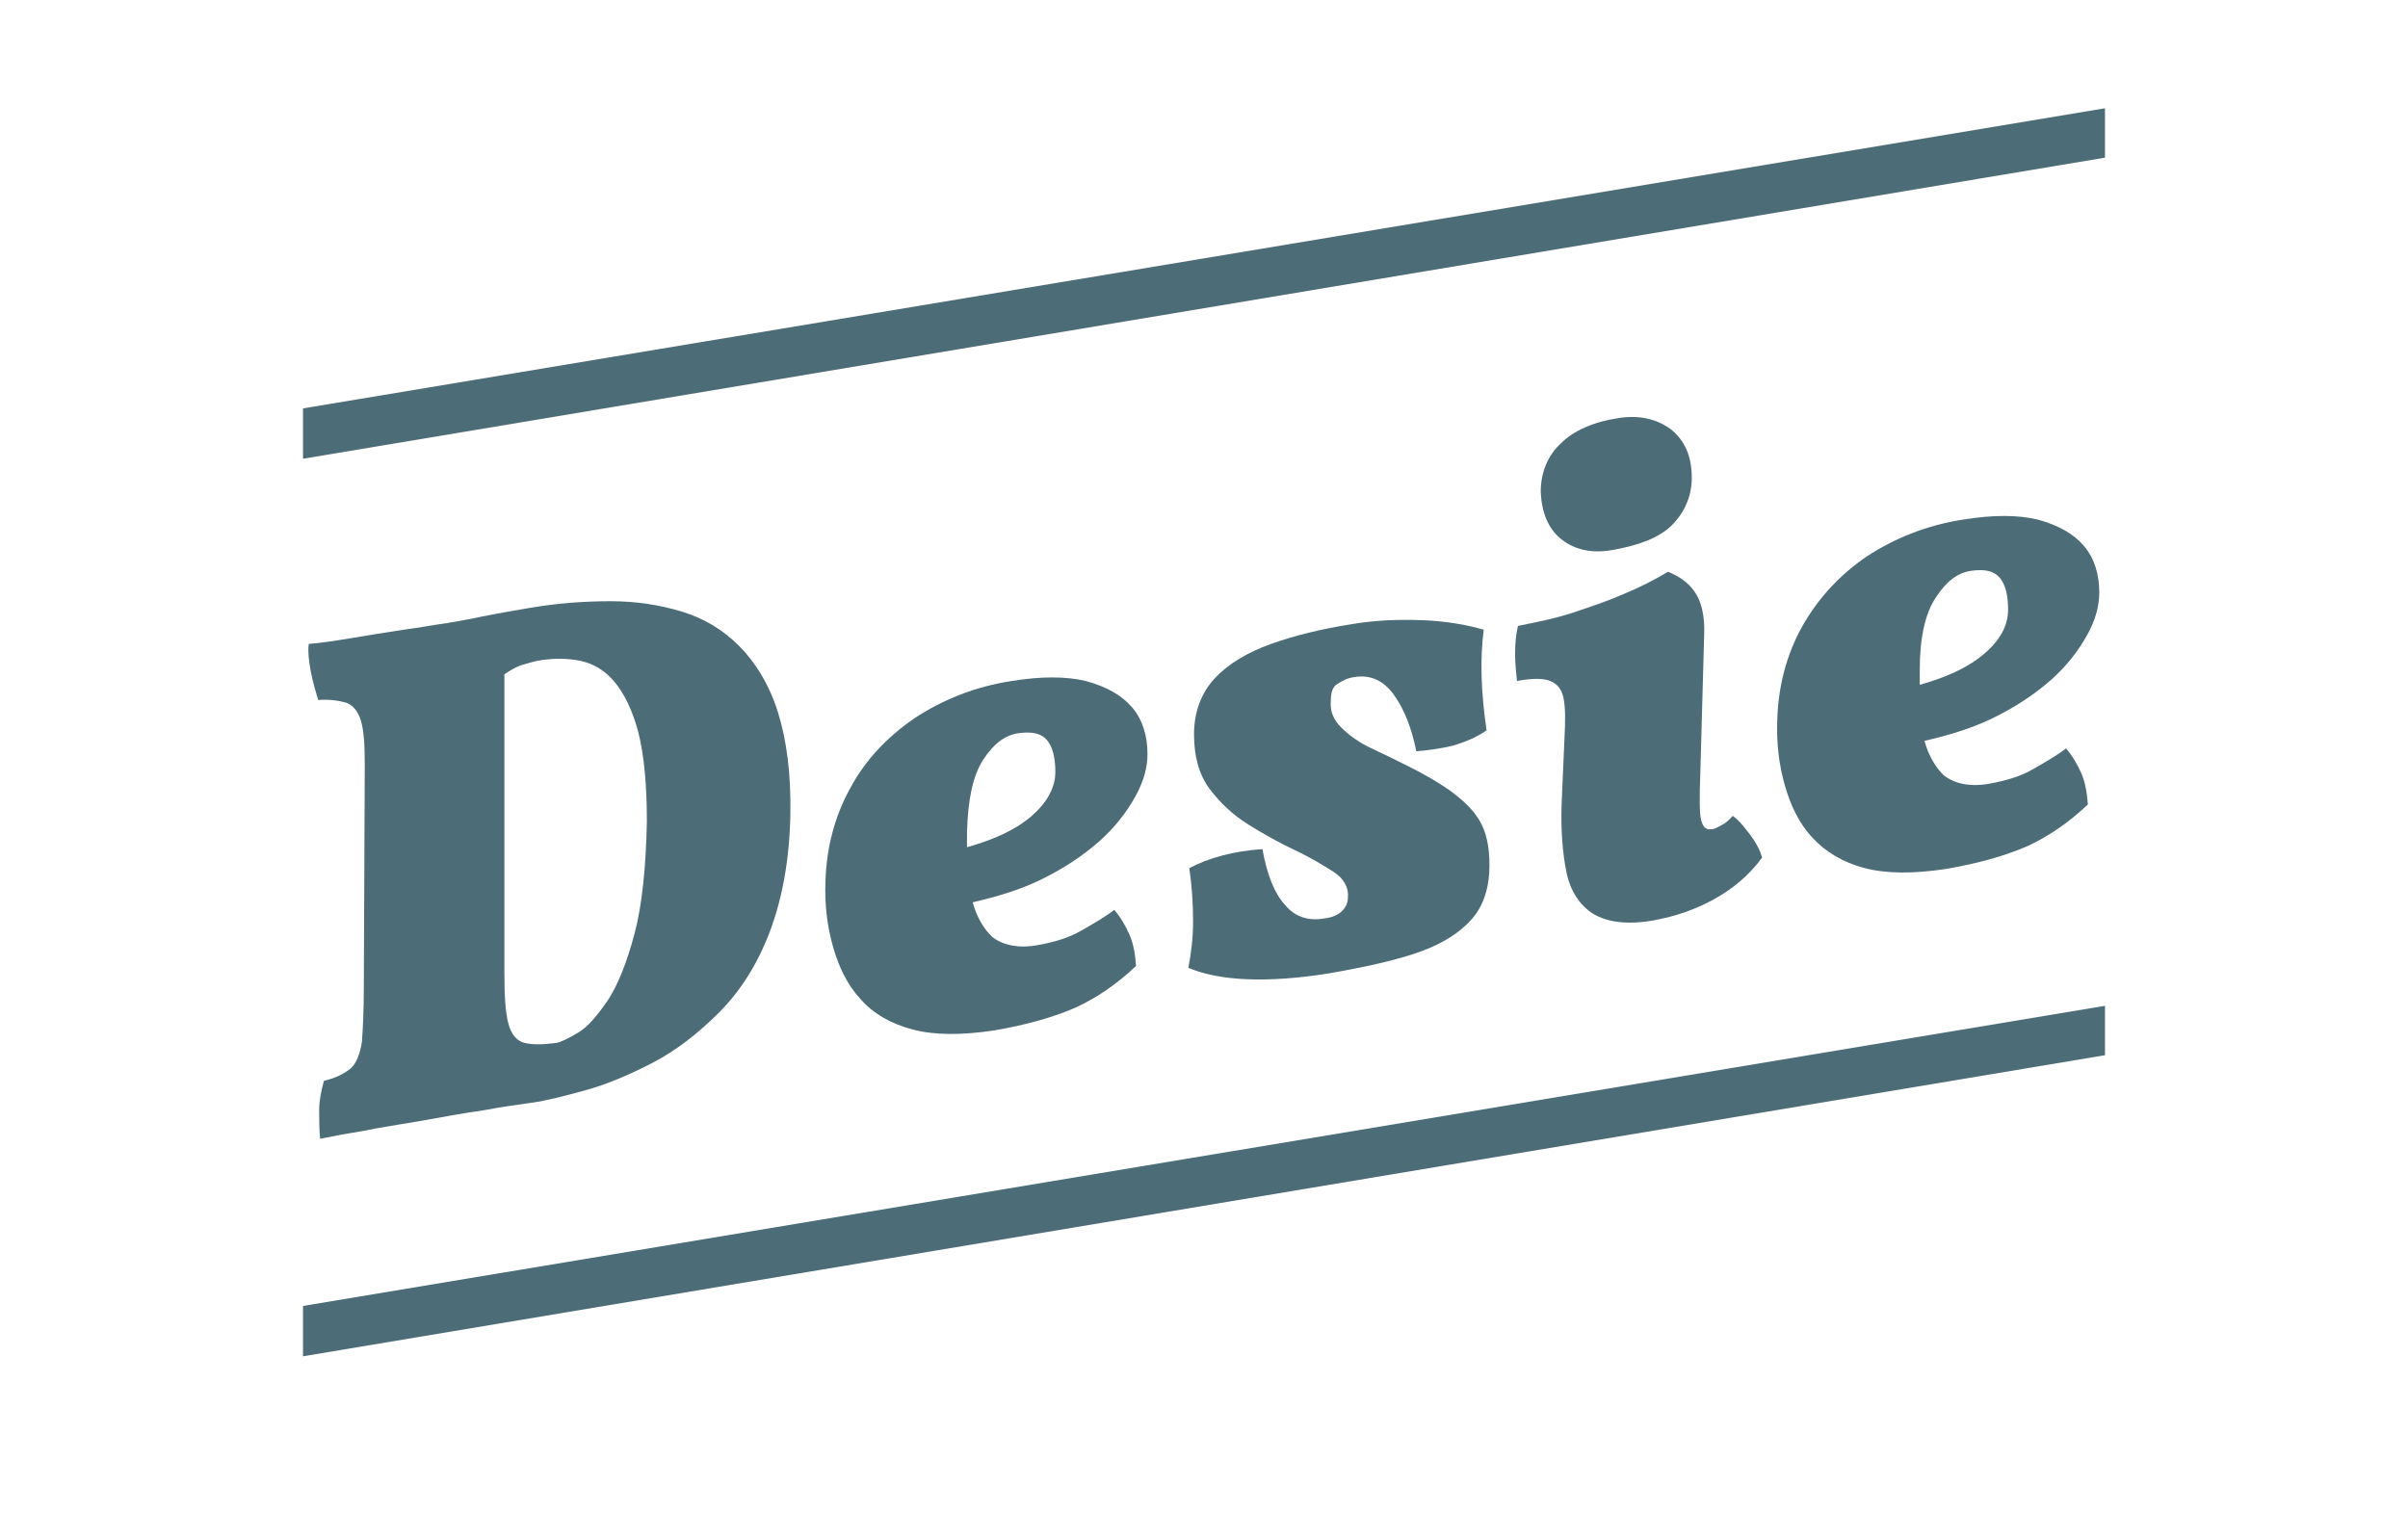
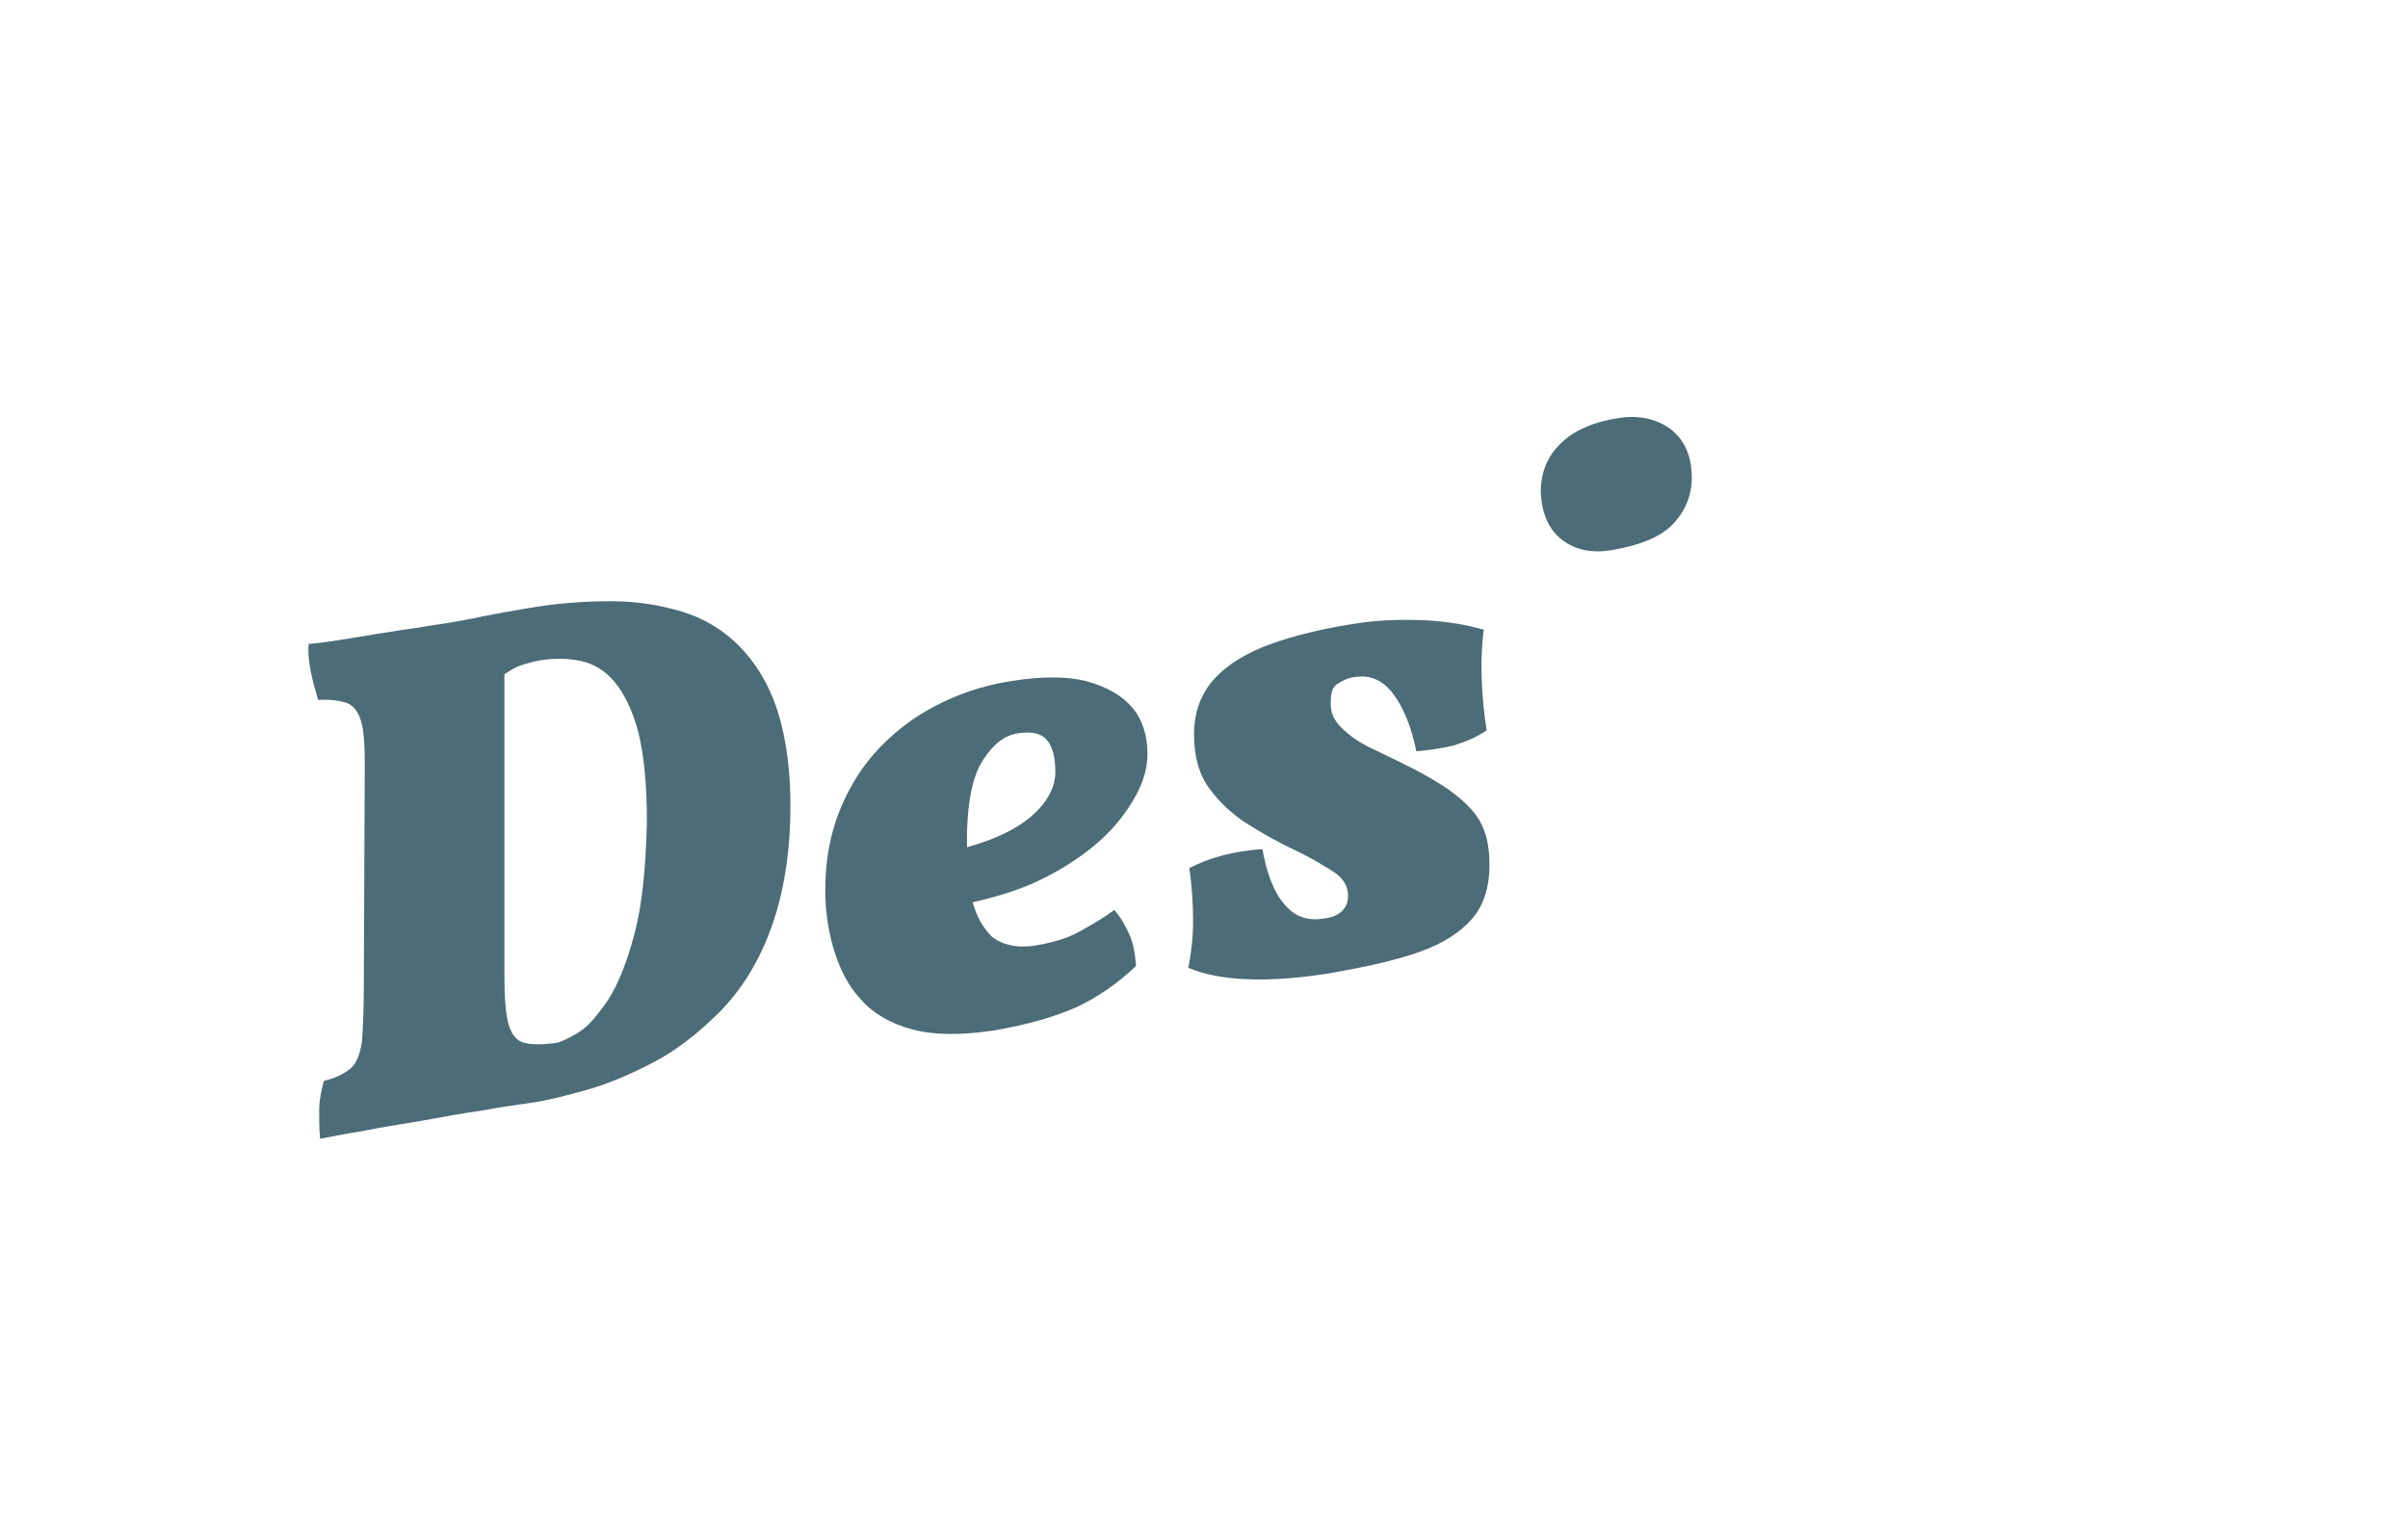
<svg xmlns="http://www.w3.org/2000/svg" version="1.1" id="Guides" x="0px" y="0px" viewBox="0 0 253.5 162" style="enable-background:new 0 0 253.5 162;" xml:space="preserve">
  <style type="text/css">
	.st0{fill:#4C6C77;}
</style>
  <g>
    <g>
	</g>
    <g>
      <path class="st0" d="M77.8,68c-1.7-1.7-3.7-2.9-6-3.6c-2.3-0.7-4.8-1.1-7.5-1.1c-2.7,0-5.6,0.2-8.5,0.7c-1.8,0.3-3.5,0.6-5,0.9    c-1.3,0.3-2.6,0.5-3.7,0.7c-1.5,0.2-3,0.5-4.6,0.7c-2,0.3-3.8,0.6-5.6,0.9c-1.8,0.3-3.2,0.5-4.4,0.6c-0.1,0.8,0,1.7,0.2,2.8    c0.2,1.1,0.5,2.1,0.8,3.1c1.3-0.1,2.3,0.1,3,0.3c0.7,0.3,1.2,0.9,1.5,1.9s0.4,2.5,0.4,4.6l-0.1,23.3c0,2.6-0.1,4.6-0.2,5.9    c-0.2,1.3-0.6,2.3-1.2,2.8s-1.5,1-2.8,1.3c-0.3,1.1-0.5,2.1-0.5,3.1c0,1,0,2,0.1,3c1-0.2,2.5-0.5,4.4-0.8c1.9-0.4,4-0.7,6.3-1.1    c2.2-0.4,4.4-0.8,6.5-1.1c2.1-0.4,3.8-0.6,5.1-0.8c1.5-0.2,3.4-0.7,5.6-1.3s4.6-1.6,7.1-2.9c2.5-1.3,4.8-3.1,7-5.3s4-5,5.3-8.4    s2.1-7.5,2.2-12.3c0.1-4.4-0.4-8-1.3-10.9S79.5,69.7,77.8,68L77.8,68z M66.8,98.3c-0.8,3-1.7,5.3-2.8,7c-1.1,1.6-2.1,2.8-3.1,3.4    c-1,0.6-1.8,1-2.3,1.1c-1.5,0.2-2.6,0.2-3.4,0c-0.8-0.2-1.4-0.9-1.7-2.1s-0.4-2.9-0.4-5.2V71c0.6-0.4,1.2-0.8,1.9-1    c0.7-0.2,1.3-0.4,2-0.5c1.4-0.2,2.8-0.2,4.2,0.1c1.3,0.3,2.5,1,3.5,2.2c1,1.2,1.9,3,2.5,5.3c0.6,2.4,0.9,5.5,0.9,9.4    C68,91.3,67.6,95.3,66.8,98.3L66.8,98.3z" />
      <path class="st0" d="M115.7,88.6c1.7-1.5,2.9-3.1,3.8-4.7s1.3-3.1,1.3-4.5c0-1.9-0.5-3.6-1.6-4.9c-1.1-1.3-2.7-2.2-4.9-2.8    c-2.1-0.5-4.7-0.5-7.8,0c-3.9,0.6-7.3,2-10.2,3.9c-2.9,2-5.2,4.4-6.8,7.4c-1.6,2.9-2.5,6.2-2.6,9.8c-0.1,2.5,0.2,4.8,0.8,6.9    c0.6,2.1,1.5,4,2.9,5.5c1.3,1.5,3.2,2.6,5.5,3.2c2.3,0.6,5.1,0.6,8.5,0.1c3.5-0.6,6.3-1.4,8.6-2.4c2.2-1,4.4-2.5,6.4-4.4    c-0.1-1.3-0.3-2.4-0.7-3.3c-0.4-0.9-0.9-1.8-1.6-2.6c-0.9,0.7-2.1,1.4-3.5,2.2s-2.9,1.2-4.5,1.5c-2.1,0.4-3.8,0-4.9-0.9    c-0.9-0.9-1.6-2.1-2-3.6c2.6-0.6,4.9-1.3,7-2.3C111.9,91.5,114,90.1,115.7,88.6L115.7,88.6z M108,86.4c-1.6,1.2-3.7,2.1-6.2,2.8    c0-0.5,0-1,0-1.6c0.1-3.4,0.6-5.9,1.7-7.6c1.1-1.7,2.3-2.6,3.7-2.8s2.4,0,3,0.7c0.6,0.7,0.9,1.8,0.9,3.4    C111.1,83.1,110,84.9,108,86.4L108,86.4z" />
-       <path class="st0" d="M217.5,78.8c-0.9,0.7-2.1,1.4-3.5,2.2s-2.9,1.2-4.5,1.5c-2.1,0.4-3.8,0-4.9-0.9c-0.9-0.9-1.6-2.1-2-3.6    c2.6-0.6,4.9-1.3,7-2.3c2.5-1.2,4.6-2.6,6.3-4.1c1.7-1.5,2.9-3.1,3.8-4.7s1.3-3.1,1.3-4.5c0-1.9-0.5-3.6-1.6-4.9    c-1.1-1.3-2.7-2.2-4.9-2.8c-2.1-0.5-4.7-0.5-7.8,0c-3.9,0.6-7.3,2-10.2,3.9c-2.9,2-5.1,4.4-6.8,7.4c-1.6,2.9-2.5,6.2-2.6,9.8    c-0.1,2.5,0.2,4.8,0.8,6.9s1.5,4,2.9,5.5c1.4,1.5,3.2,2.6,5.5,3.2c2.3,0.6,5.1,0.6,8.5,0.1c3.5-0.6,6.3-1.4,8.6-2.4    c2.2-1,4.4-2.5,6.4-4.4c-0.1-1.3-0.3-2.4-0.7-3.3C218.7,80.5,218.2,79.6,217.5,78.8L217.5,78.8z M203.8,62.9    c1.1-1.7,2.3-2.6,3.7-2.8s2.4,0,3,0.7c0.6,0.7,0.9,1.8,0.9,3.4c0,1.9-1.1,3.6-3.1,5.1c-1.6,1.2-3.7,2.1-6.2,2.8c0-0.5,0-1,0-1.6    C202.1,67.1,202.7,64.5,203.8,62.9L203.8,62.9z" />
      <path class="st0" d="M152.6,83.2c-1.3-0.9-2.7-1.7-4.1-2.4c-1.4-0.7-2.8-1.4-4.1-2c-1.3-0.6-2.4-1.4-3.2-2.2    c-0.8-0.8-1.2-1.7-1.1-2.8c0-0.9,0.2-1.5,0.7-1.8s1-0.6,1.7-0.7c1.7-0.3,3.1,0.3,4.2,1.8c1.1,1.5,1.9,3.5,2.4,6    c1.3-0.1,2.6-0.3,3.9-0.6c1.3-0.4,2.5-0.9,3.5-1.6c-0.6-4-0.7-7.6-0.3-10.6c-1.7-0.5-3.9-0.9-6.4-1c-2.6-0.1-5,0-7.4,0.4    c-3.2,0.5-6.1,1.2-8.6,2.1c-2.5,0.9-4.5,2.1-5.9,3.6c-1.4,1.5-2.2,3.5-2.2,5.9c0,2.3,0.5,4.2,1.6,5.7c1.1,1.5,2.5,2.8,4.1,3.8    c1.6,1,3.2,1.9,4.9,2.7s3,1.6,4.1,2.3s1.6,1.7,1.5,2.7c0,0.5-0.2,1-0.6,1.4s-1,0.7-1.9,0.8c-1.7,0.3-3.1-0.2-4.1-1.4    c-1.1-1.2-1.9-3.1-2.4-5.9c-3,0.2-5.6,0.9-7.7,2c0.3,2,0.4,3.9,0.4,5.6c0,1.7-0.2,3.4-0.5,4.9c1.7,0.7,3.7,1.1,6.2,1.2    s5.3-0.1,8.5-0.6c4-0.7,7.2-1.4,9.7-2.3c2.5-0.9,4.3-2.1,5.5-3.5c1.2-1.4,1.8-3.3,1.8-5.6c0-1.9-0.3-3.5-1.1-4.8    S153.8,84.1,152.6,83.2L152.6,83.2z" />
      <path class="st0" d="M164.4,56.8c1.4,1.1,3.2,1.5,5.4,1.1c2.8-0.5,4.9-1.3,6.2-2.6s2.1-3,2.1-5c0-2.2-0.7-3.9-2.2-5.1    c-1.5-1.1-3.3-1.5-5.4-1.2c-2.7,0.4-4.8,1.3-6.2,2.7c-1.4,1.3-2.1,3.1-2.1,5.1C162.3,54,163,55.7,164.4,56.8z" />
-       <path class="st0" d="M182.4,85.9c-0.4,0.5-0.8,0.8-1.2,1c-0.4,0.2-0.7,0.4-1,0.4c-0.6,0.1-0.9-0.2-1.1-0.9c-0.2-0.7-0.2-2.4-0.1-5    l0.4-14.4c0.1-2.2-0.3-3.7-1-4.7c-0.7-1-1.6-1.6-2.8-2.1c-1.5,0.9-3.1,1.7-4.8,2.4c-1.6,0.7-3.4,1.3-5.2,1.9    c-1.8,0.6-3.8,1-5.8,1.4c-0.2,0.9-0.3,1.8-0.3,2.9c0,1,0.1,2,0.2,2.9c1.6-0.3,2.8-0.3,3.5,0s1.2,0.8,1.4,1.8    c0.2,1,0.2,2.4,0.1,4.2l-0.3,6.9c-0.1,2.8,0.1,5.2,0.5,7.2c0.4,2,1.4,3.5,2.8,4.4c1.5,0.9,3.6,1.2,6.4,0.7    c2.2-0.4,4.3-1.1,6.3-2.2s3.7-2.5,5.1-4.4c-0.2-0.8-0.7-1.7-1.4-2.6S183,86.3,182.4,85.9L182.4,85.9z" />
    </g>
    <g>
-       <polygon class="st0" points="221.6,105.9 31.9,137.5 31.9,142.8 221.6,111.1   " />
-       <polygon class="st0" points="221.6,11.4 31.9,43 31.9,48.3 221.6,16.6   " />
-     </g>
+       </g>
  </g>
</svg>